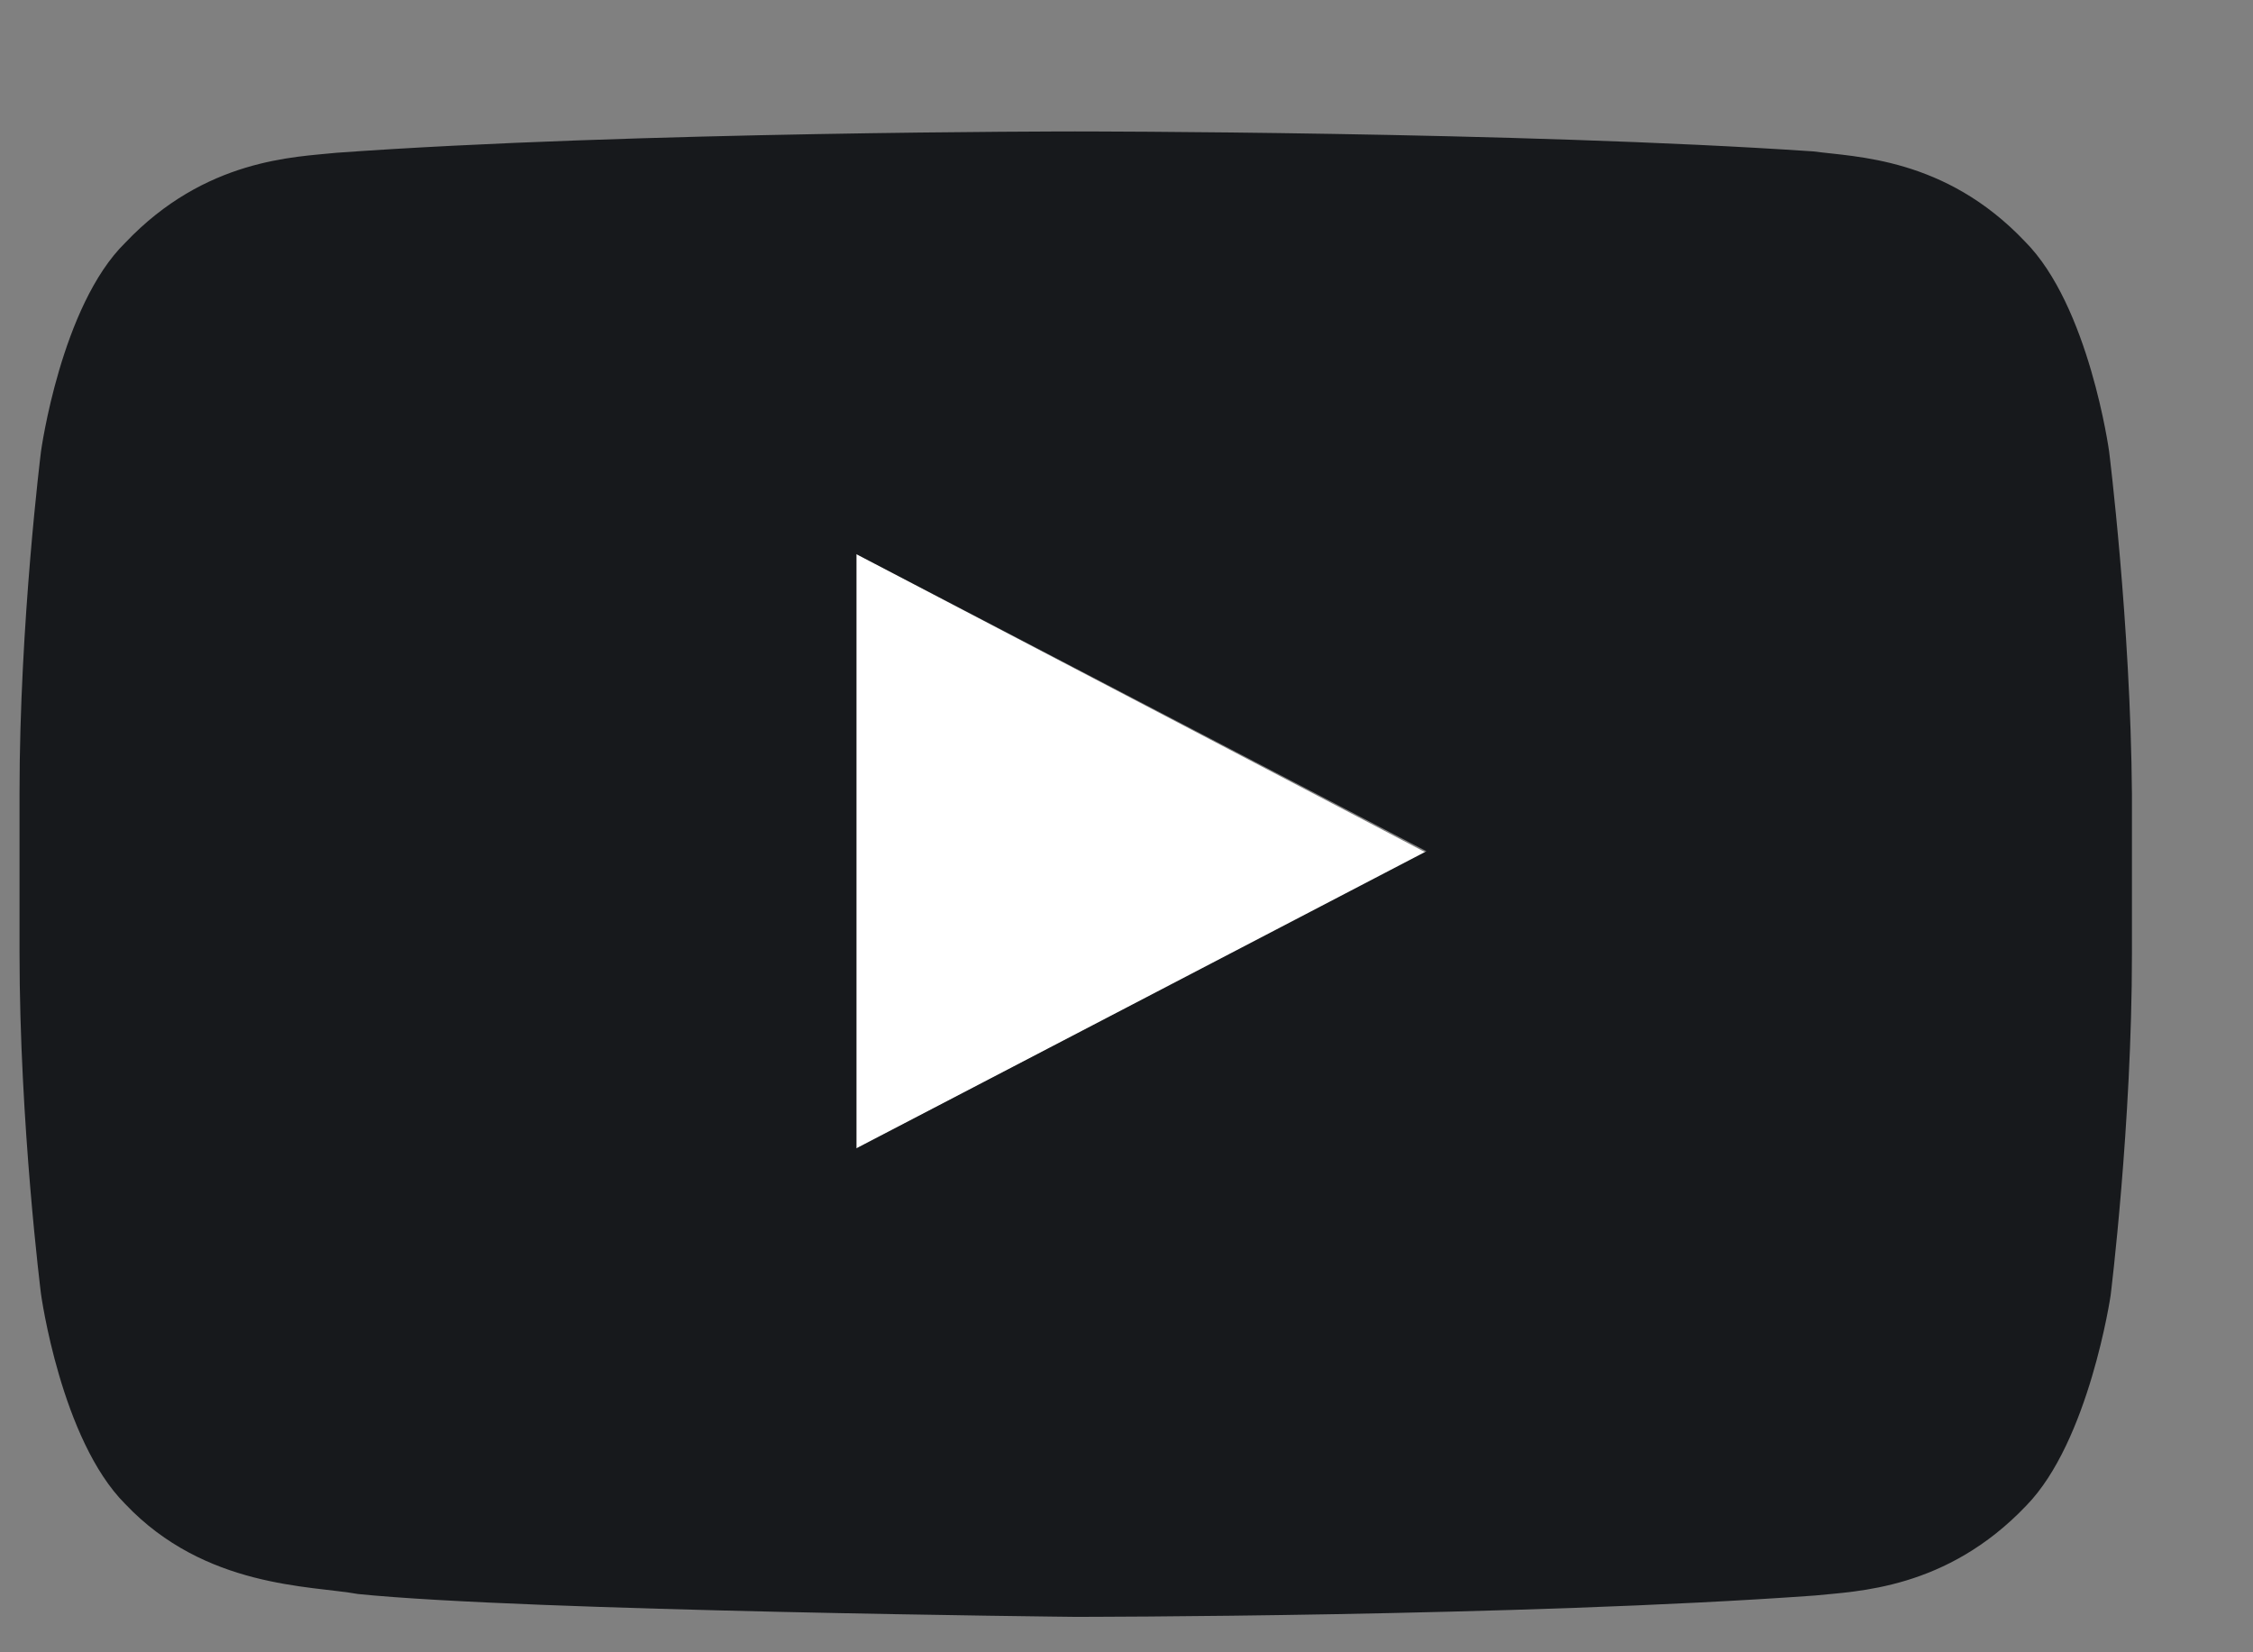
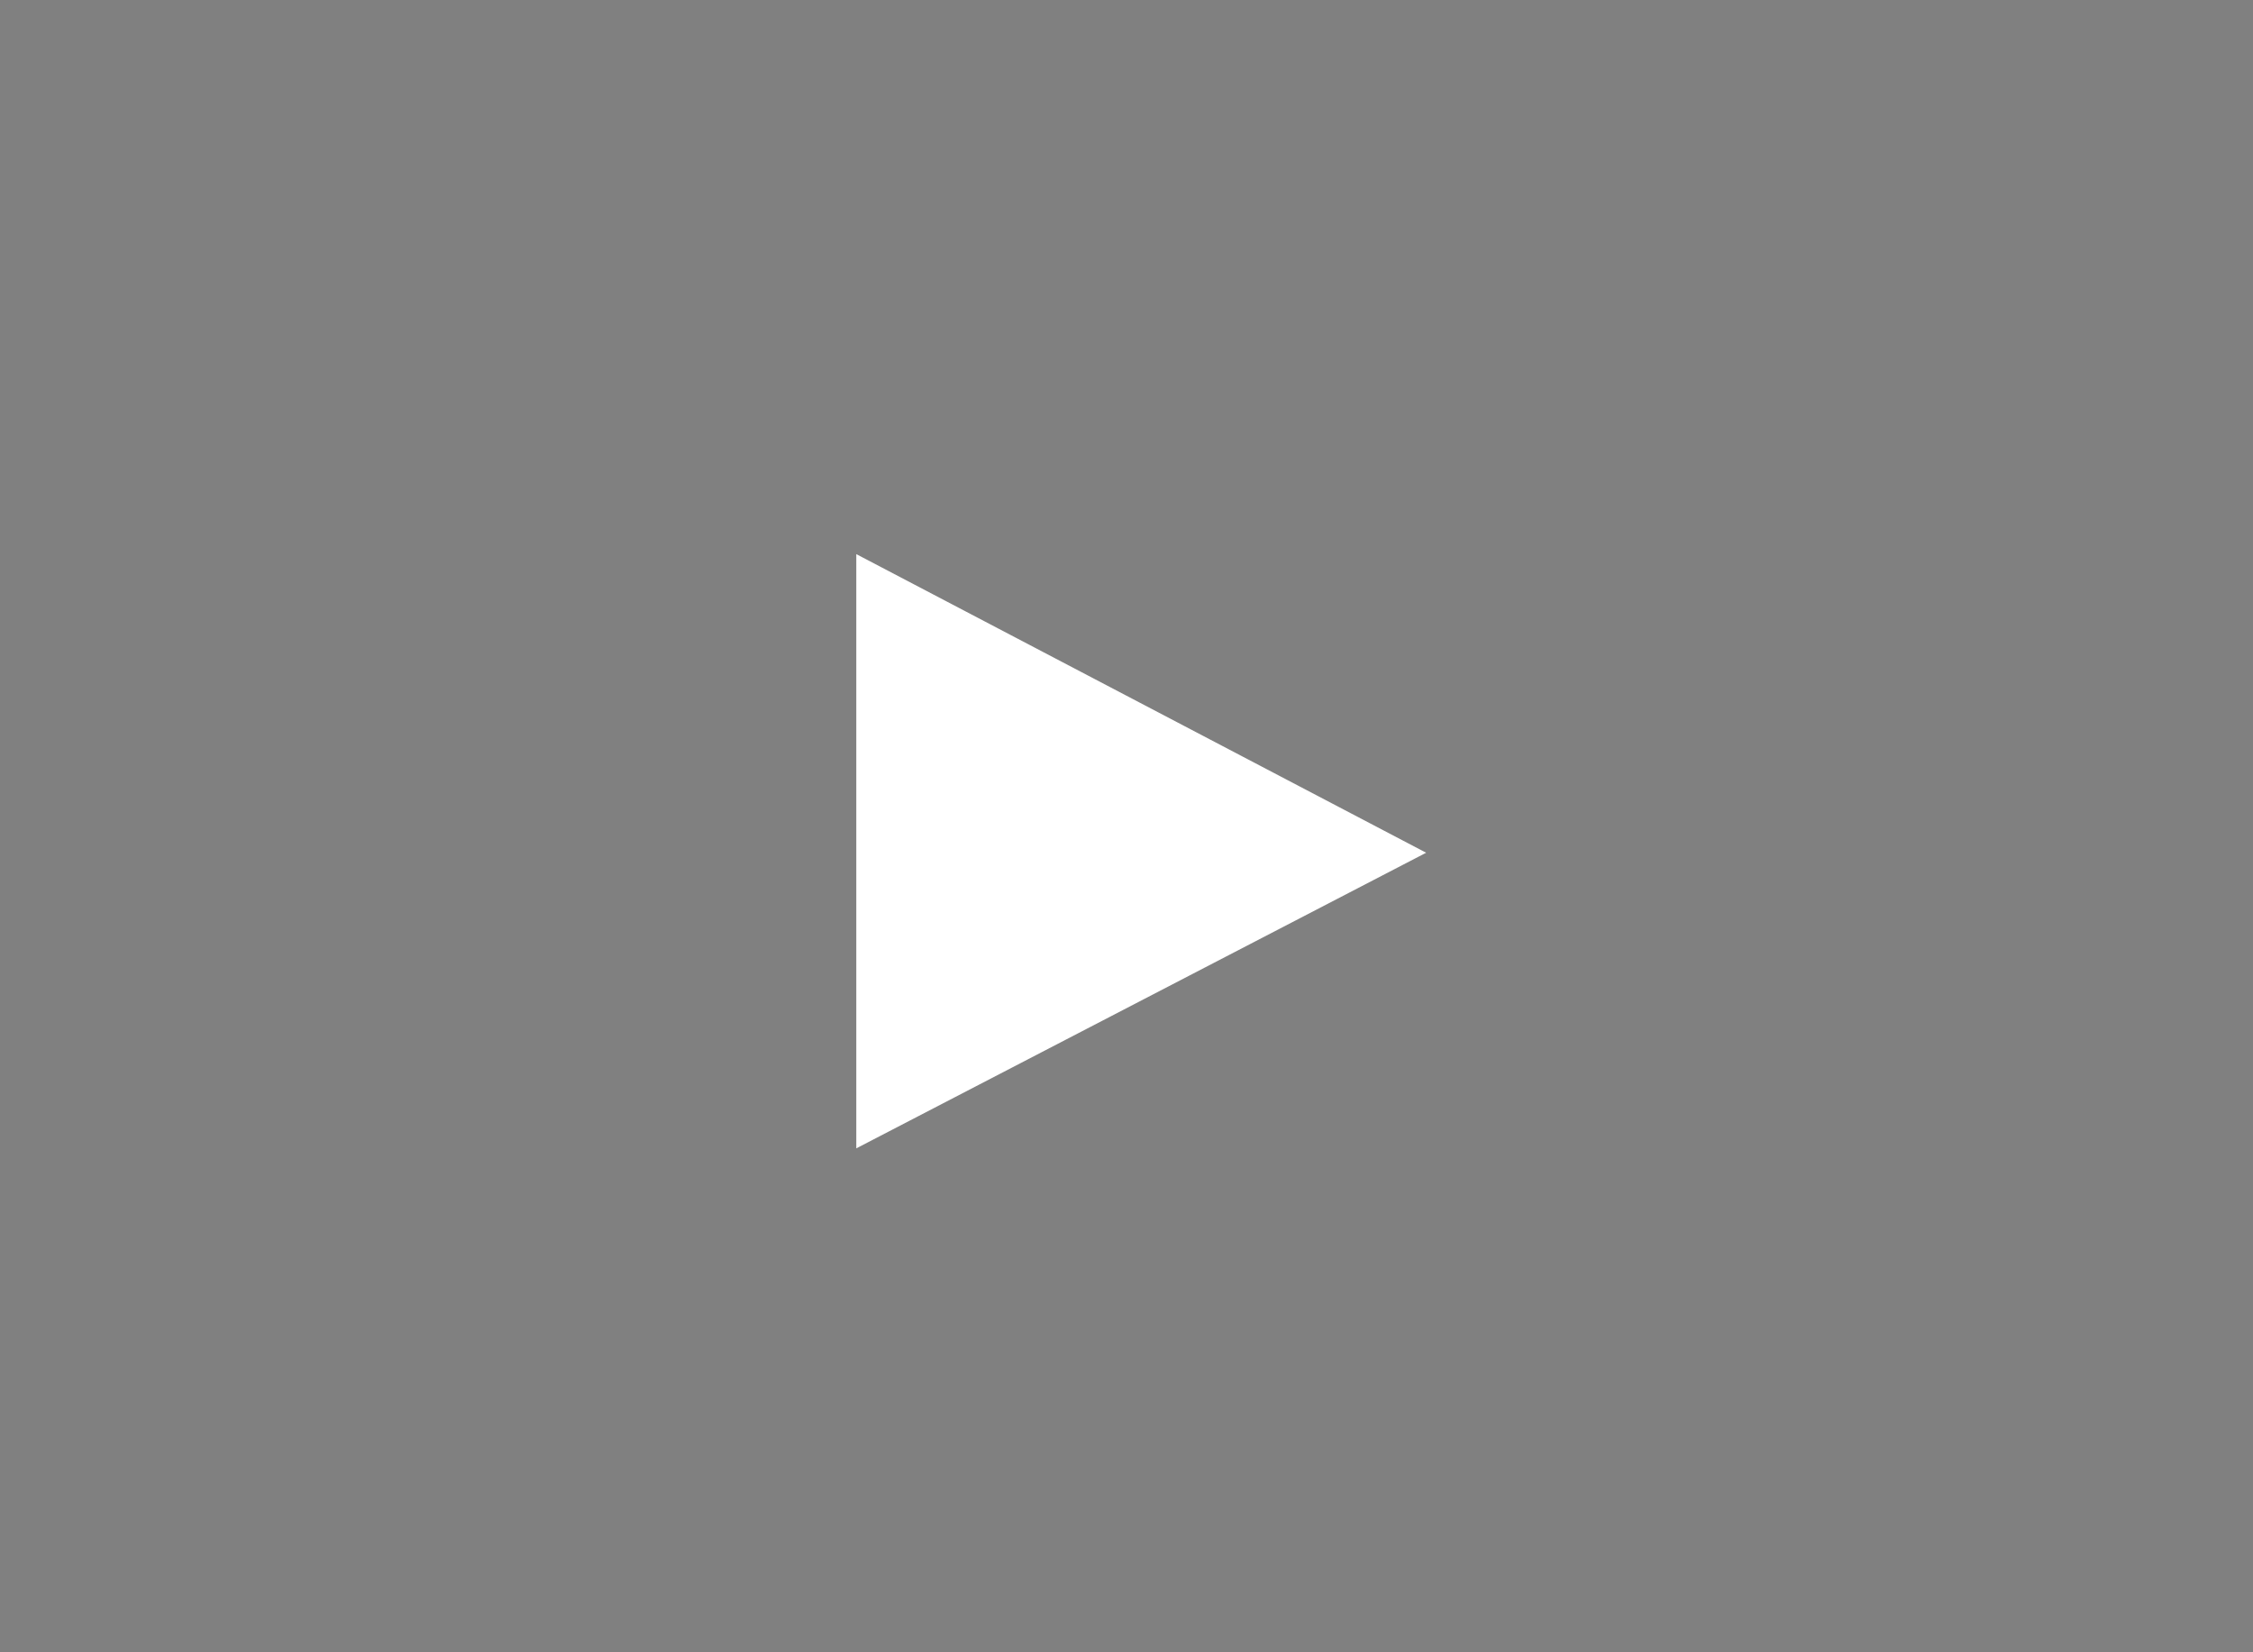
<svg xmlns="http://www.w3.org/2000/svg" fill="none" viewBox="0 0 15 11" height="11" width="15">
  <rect x="0" y="0" width="15" height="11" fill="#808080" stroke="none" />
  <path fill="white" d="M5.701 7.645L9.495 5.677L5.701 3.689V7.645Z" />
-   <path fill="white" d="M5.701 3.689L9.03 5.915L9.495 5.677L5.701 3.689Z" opacity="0.12" />
-   <path fill="#17191C" d="M14.042 3.005C14.042 3.005 13.909 2.035 13.481 1.607C12.949 1.046 12.35 1.046 12.074 1.008C10.115 0.875 7.157 0.875 7.157 0.875C7.157 0.875 4.209 0.875 2.241 1.017C1.965 1.046 1.366 1.055 0.834 1.616C0.406 2.035 0.273 3.005 0.273 3.005C0.273 3.005 0.13 4.146 0.13 5.277V6.342C0.13 7.484 0.273 8.615 0.273 8.615C0.273 8.615 0.406 9.585 0.834 10.013C1.366 10.574 2.07 10.555 2.384 10.612C3.506 10.726 7.157 10.764 7.157 10.764C7.157 10.764 10.115 10.764 12.083 10.622C12.359 10.593 12.958 10.584 13.491 10.023C13.909 9.595 14.052 8.625 14.052 8.625C14.052 8.625 14.194 7.484 14.194 6.352V5.287C14.185 4.146 14.042 3.005 14.042 3.005ZM5.702 7.645V3.689L9.497 5.667L5.702 7.645Z" />
</svg>